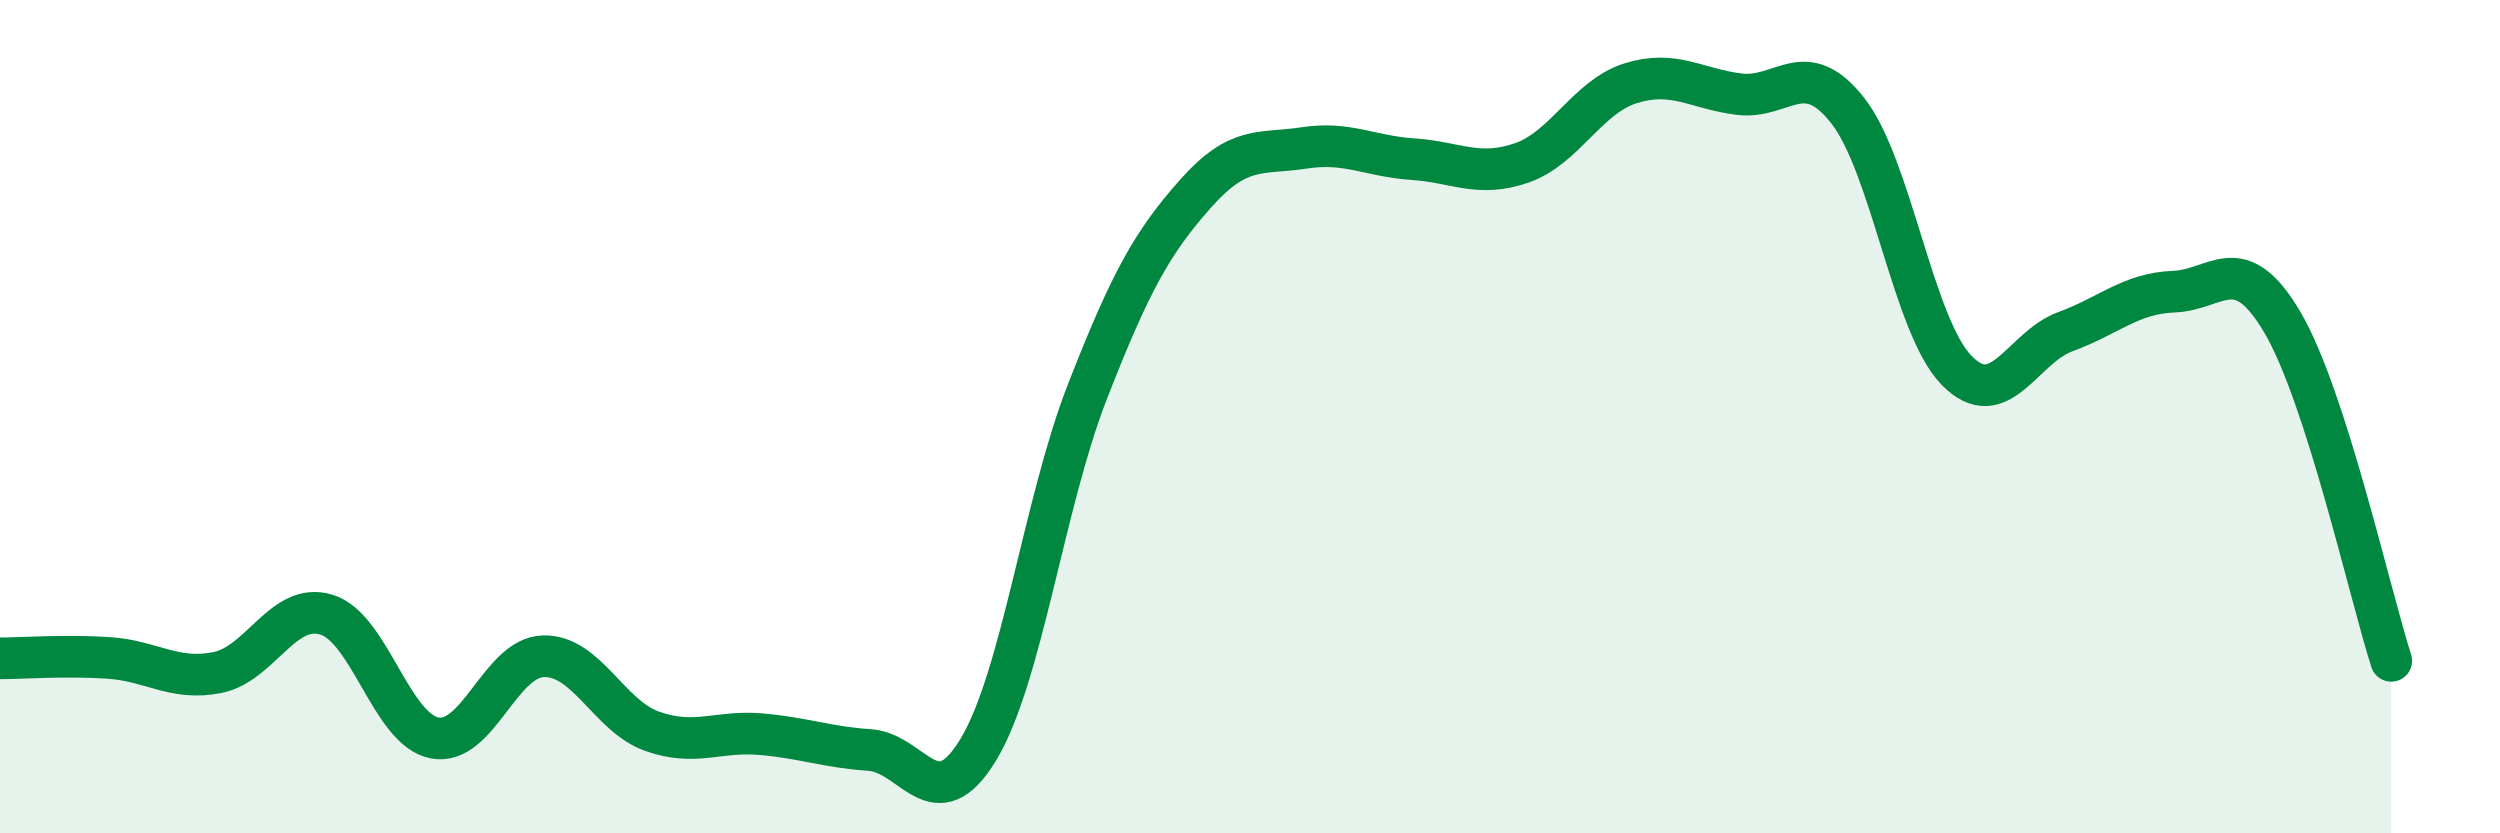
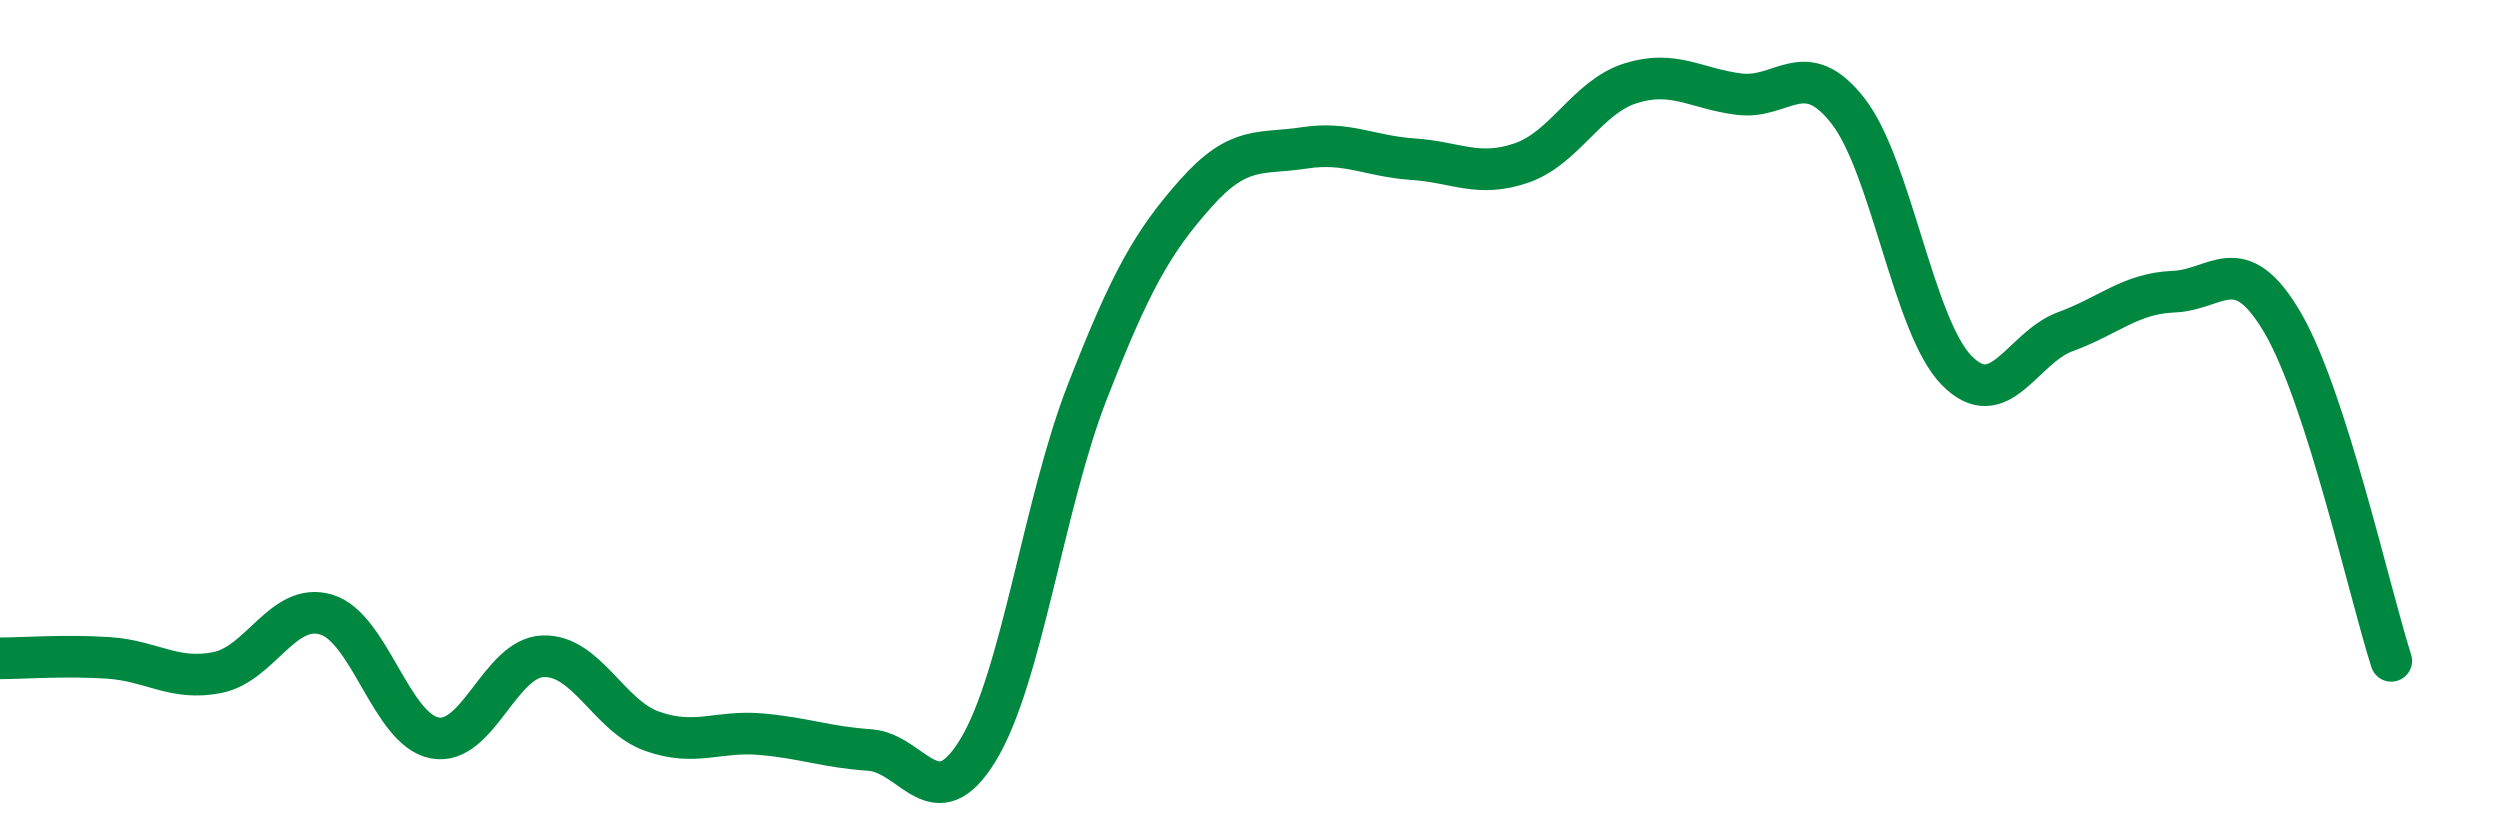
<svg xmlns="http://www.w3.org/2000/svg" width="60" height="20" viewBox="0 0 60 20">
-   <path d="M 0,15.8 C 0.52,15.8 1.57,15.72 2.61,15.79 C 3.65,15.86 4.18,16.35 5.22,16.14 C 6.26,15.93 6.79,14.44 7.83,14.75 C 8.87,15.06 9.39,17.51 10.43,17.71 C 11.47,17.91 12,15.78 13.04,15.75 C 14.08,15.72 14.61,17.18 15.65,17.55 C 16.69,17.92 17.22,17.53 18.26,17.62 C 19.3,17.71 19.83,17.93 20.87,18 C 21.91,18.07 22.44,19.71 23.48,17.99 C 24.52,16.27 25.05,12.09 26.09,9.42 C 27.13,6.75 27.66,5.81 28.7,4.64 C 29.74,3.47 30.26,3.71 31.3,3.55 C 32.34,3.39 32.87,3.75 33.91,3.82 C 34.95,3.89 35.48,4.27 36.52,3.91 C 37.56,3.55 38.09,2.33 39.13,2 C 40.17,1.67 40.7,2.13 41.74,2.26 C 42.78,2.39 43.31,1.33 44.35,2.66 C 45.39,3.99 45.92,7.83 46.96,8.89 C 48,9.95 48.53,8.34 49.57,7.96 C 50.61,7.58 51.13,7.04 52.17,7 C 53.21,6.96 53.74,5.97 54.78,7.74 C 55.82,9.51 56.87,14.24 57.39,15.86L57.39 20L0 20Z" fill="#008740" opacity="0.1" stroke-linecap="round" stroke-linejoin="round" />
  <path d="M 0,15.8 C 0.52,15.8 1.57,15.72 2.61,15.79 C 3.65,15.86 4.18,16.35 5.22,16.14 C 6.26,15.93 6.79,14.44 7.83,14.75 C 8.87,15.06 9.39,17.51 10.43,17.71 C 11.47,17.91 12,15.78 13.04,15.75 C 14.08,15.72 14.61,17.18 15.65,17.55 C 16.69,17.92 17.22,17.53 18.26,17.62 C 19.3,17.71 19.83,17.93 20.87,18 C 21.91,18.07 22.44,19.71 23.48,17.99 C 24.52,16.27 25.05,12.09 26.09,9.42 C 27.13,6.75 27.66,5.81 28.7,4.64 C 29.74,3.47 30.26,3.71 31.3,3.55 C 32.34,3.39 32.87,3.75 33.91,3.82 C 34.95,3.89 35.48,4.27 36.52,3.91 C 37.56,3.55 38.09,2.33 39.13,2 C 40.17,1.67 40.7,2.13 41.74,2.26 C 42.78,2.39 43.31,1.33 44.35,2.66 C 45.39,3.99 45.92,7.83 46.96,8.89 C 48,9.95 48.53,8.34 49.57,7.96 C 50.61,7.58 51.13,7.04 52.17,7 C 53.21,6.96 53.74,5.97 54.78,7.74 C 55.82,9.51 56.87,14.24 57.39,15.86" stroke="#008740" stroke-width="1" fill="none" stroke-linecap="round" stroke-linejoin="round" />
</svg>